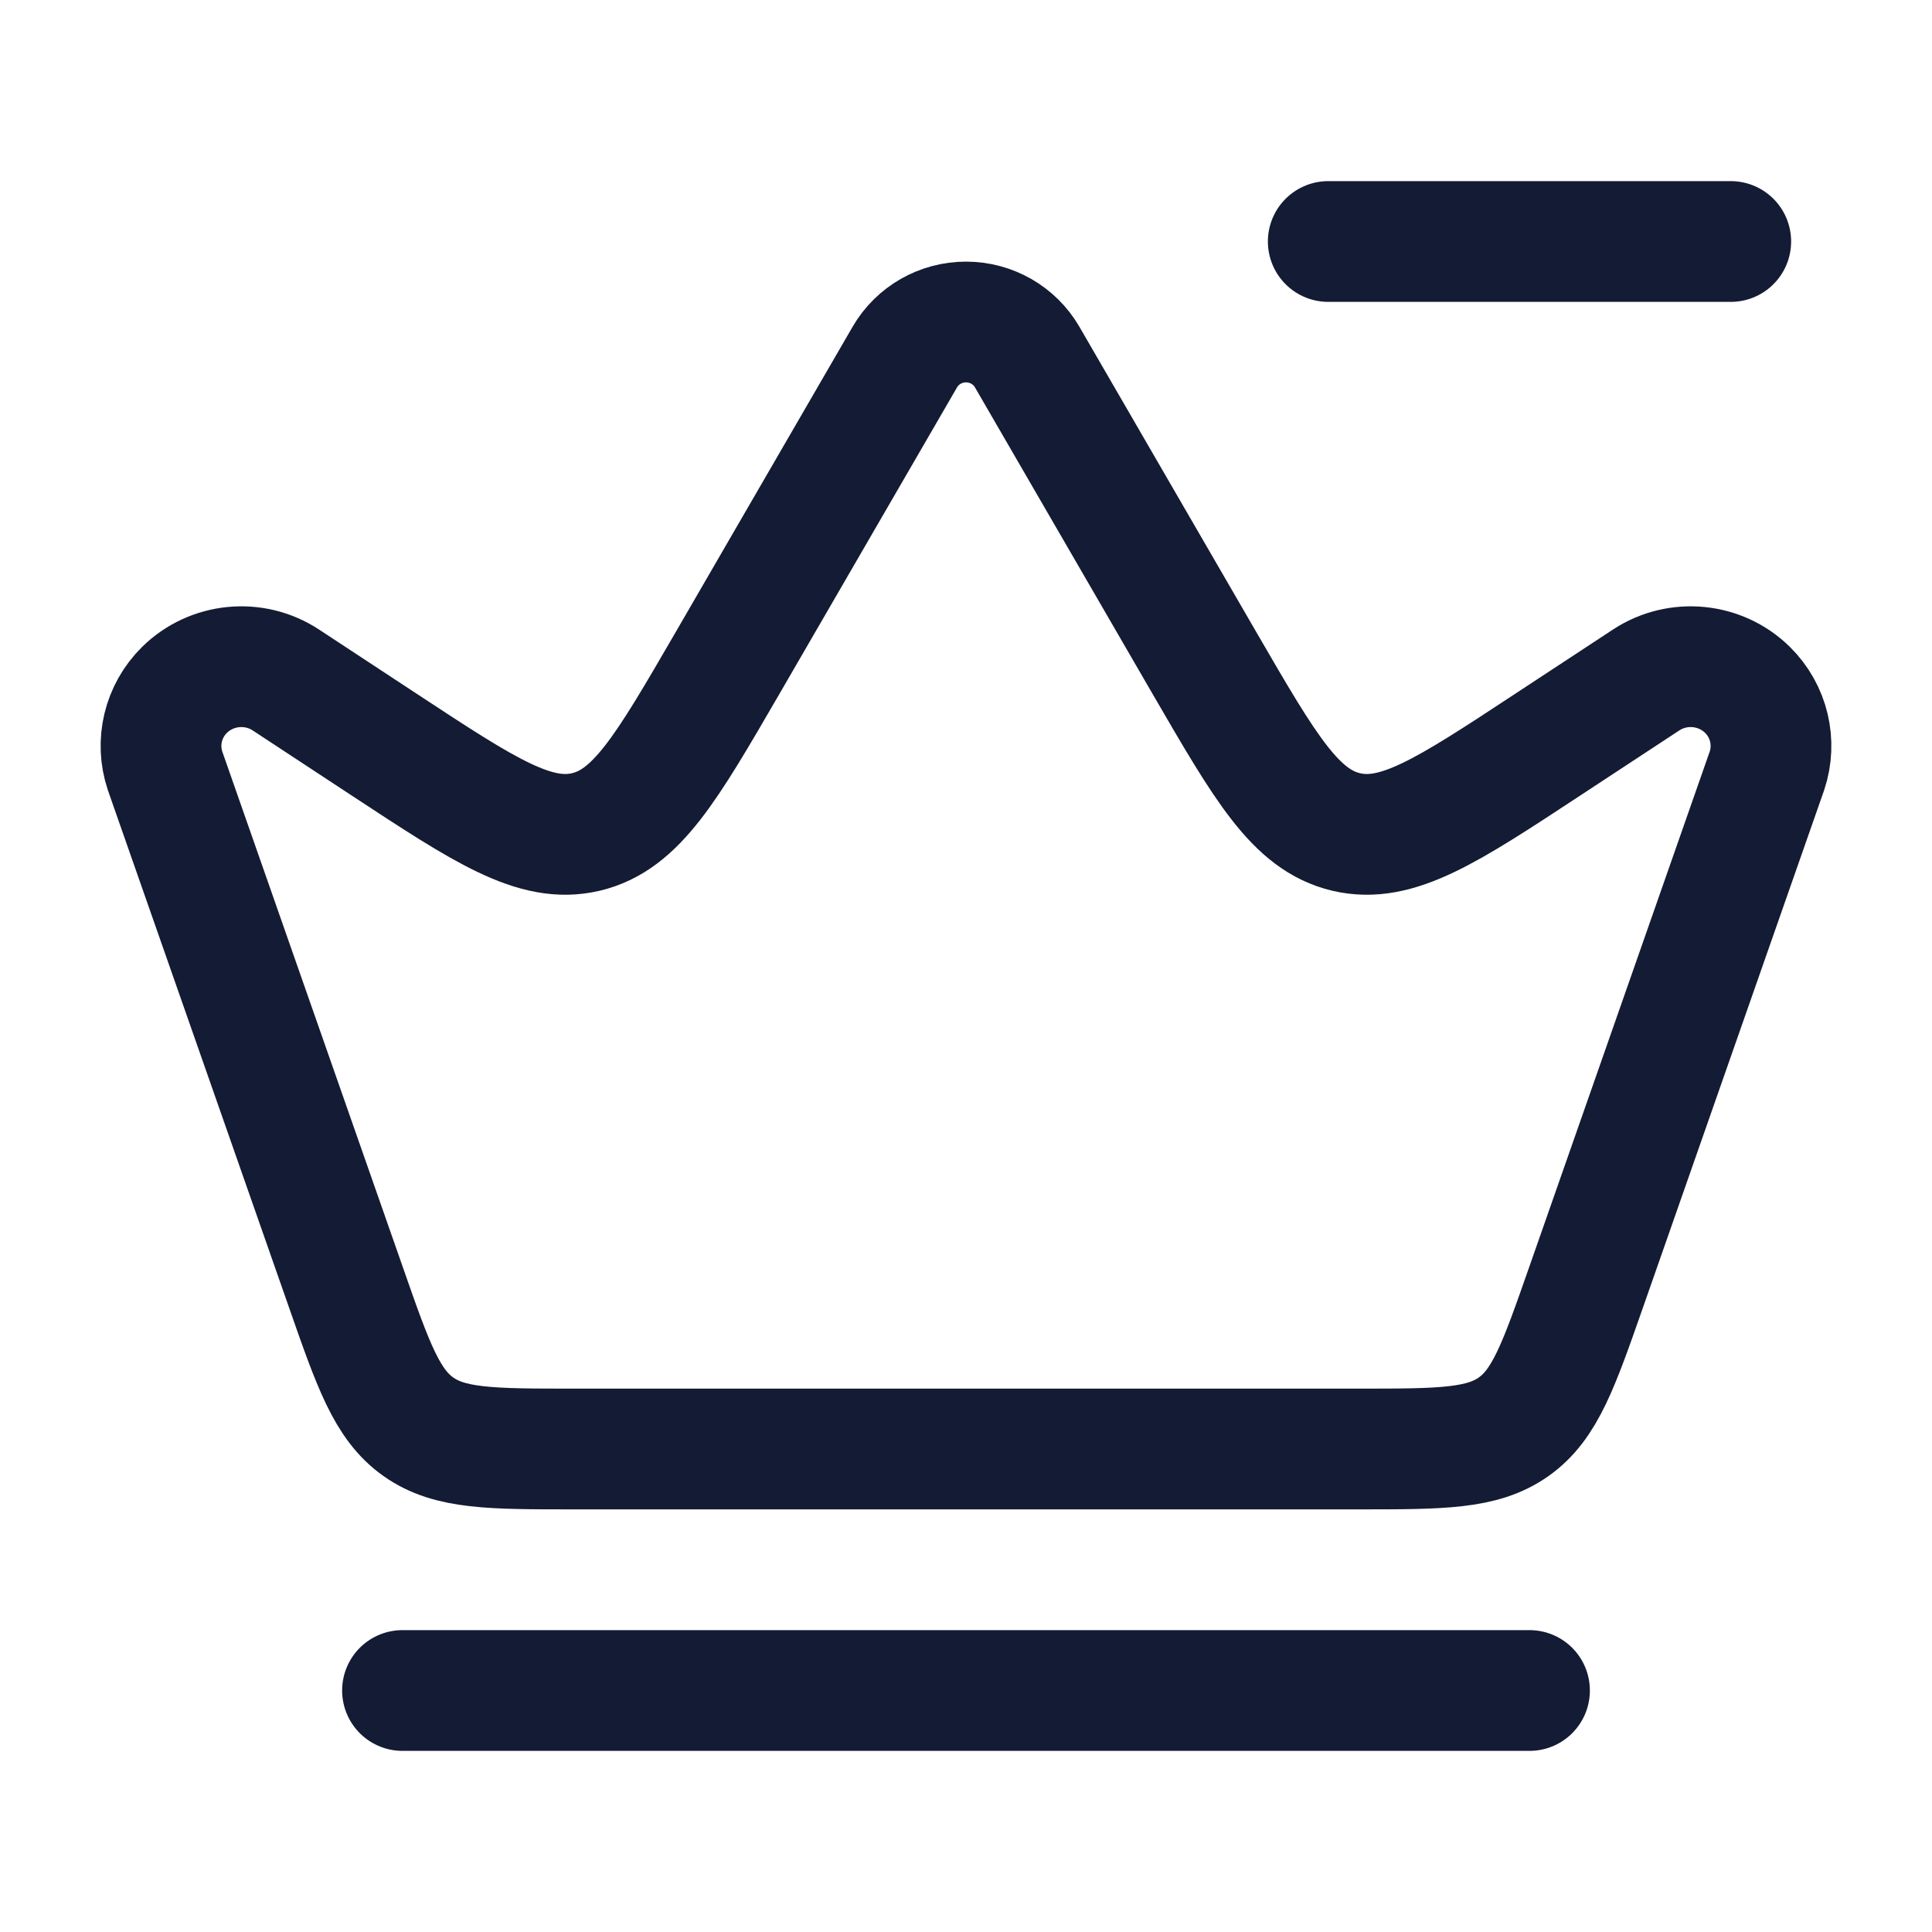
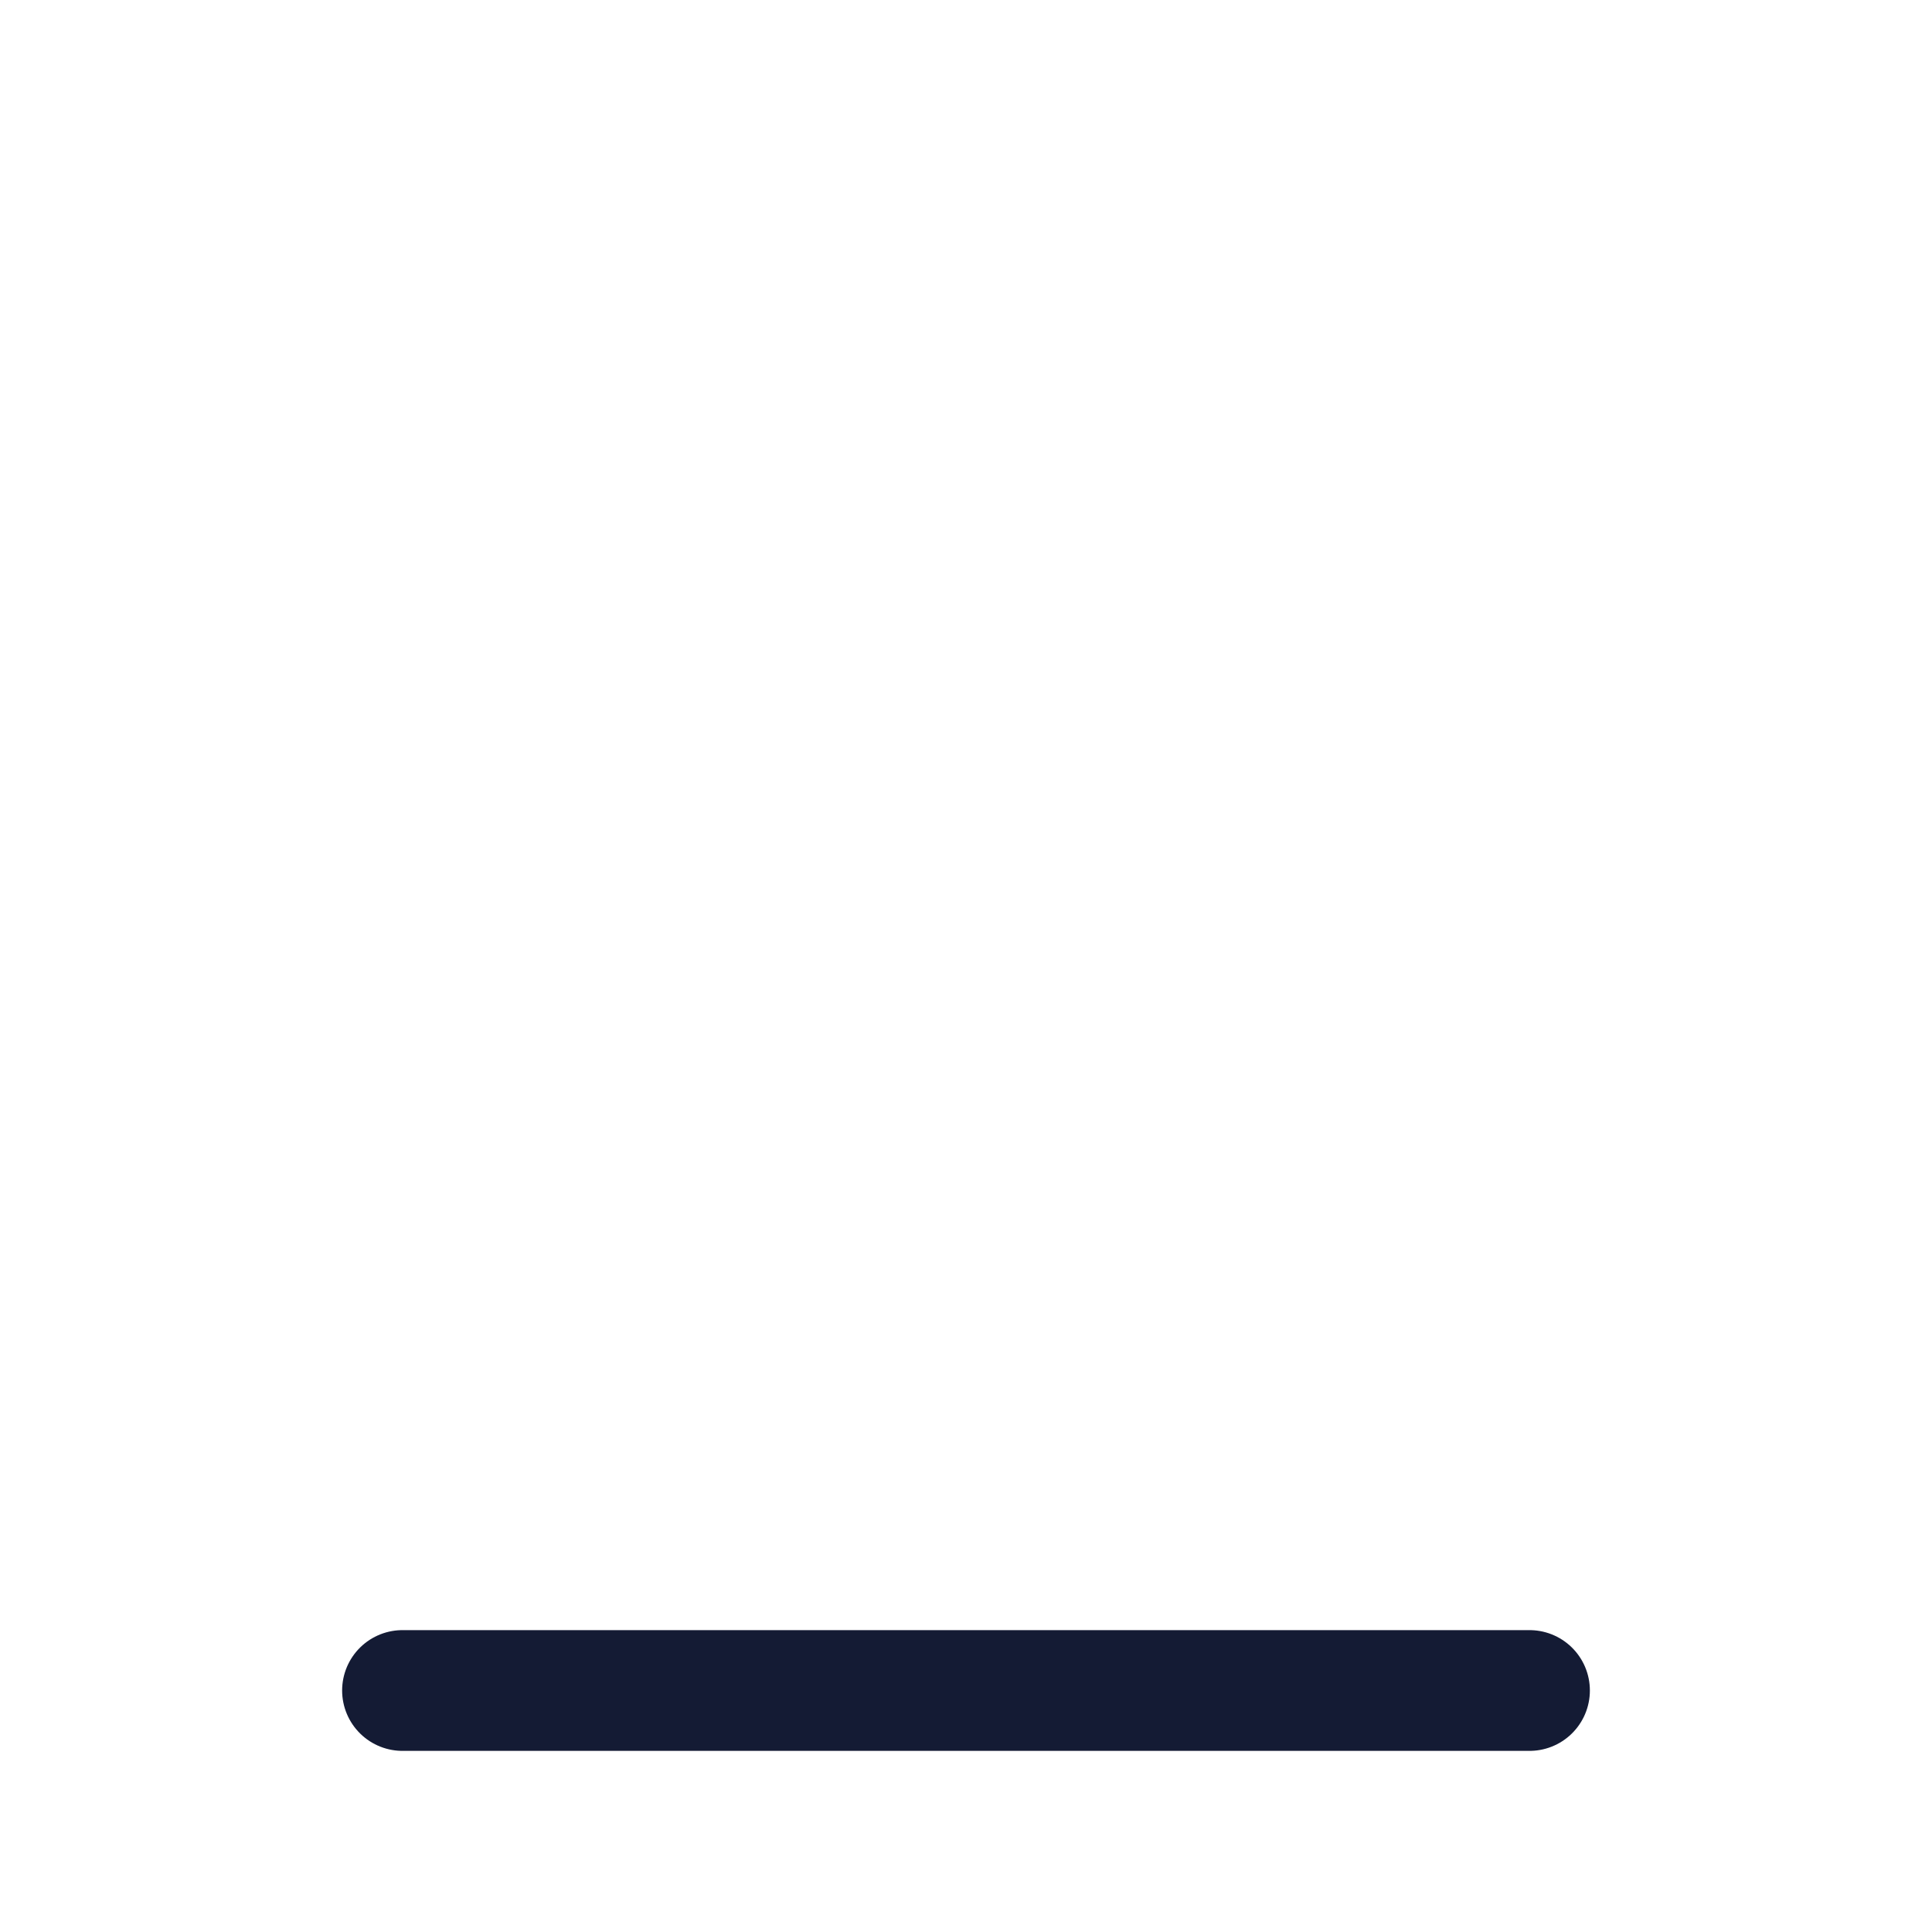
<svg xmlns="http://www.w3.org/2000/svg" width="24" height="24" viewBox="0 0 24 24" fill="none">
-   <path d="M21.5 3L16.5 3" stroke="#141B34" stroke-width="1.5" stroke-linecap="round" stroke-linejoin="round" />
  <path d="M5 21H19" stroke="#141B34" stroke-width="1.5" stroke-linecap="round" stroke-linejoin="round" />
-   <path d="M16.872 18H7.128C6.1 18 5.586 18 5.196 17.723C4.806 17.447 4.636 16.962 4.297 15.991L2.051 9.577C1.932 9.223 2.025 8.834 2.292 8.57C2.629 8.239 3.155 8.187 3.551 8.447L4.783 9.257C6.027 10.075 6.649 10.483 7.278 10.335C7.907 10.186 8.28 9.542 9.027 8.255L11.241 4.434C11.397 4.166 11.686 4 12 4C12.314 4 12.603 4.166 12.759 4.434L14.973 8.255C15.72 9.542 16.093 10.186 16.722 10.335C17.351 10.483 17.973 10.075 19.216 9.257L20.449 8.447C20.845 8.187 21.372 8.239 21.708 8.57C21.975 8.834 22.068 9.223 21.949 9.577L19.703 15.991C19.363 16.962 19.194 17.447 18.804 17.723C18.414 18 17.9 18 16.872 18Z" stroke="#141B34" stroke-width="1.5" stroke-linecap="round" stroke-linejoin="round" />
</svg>